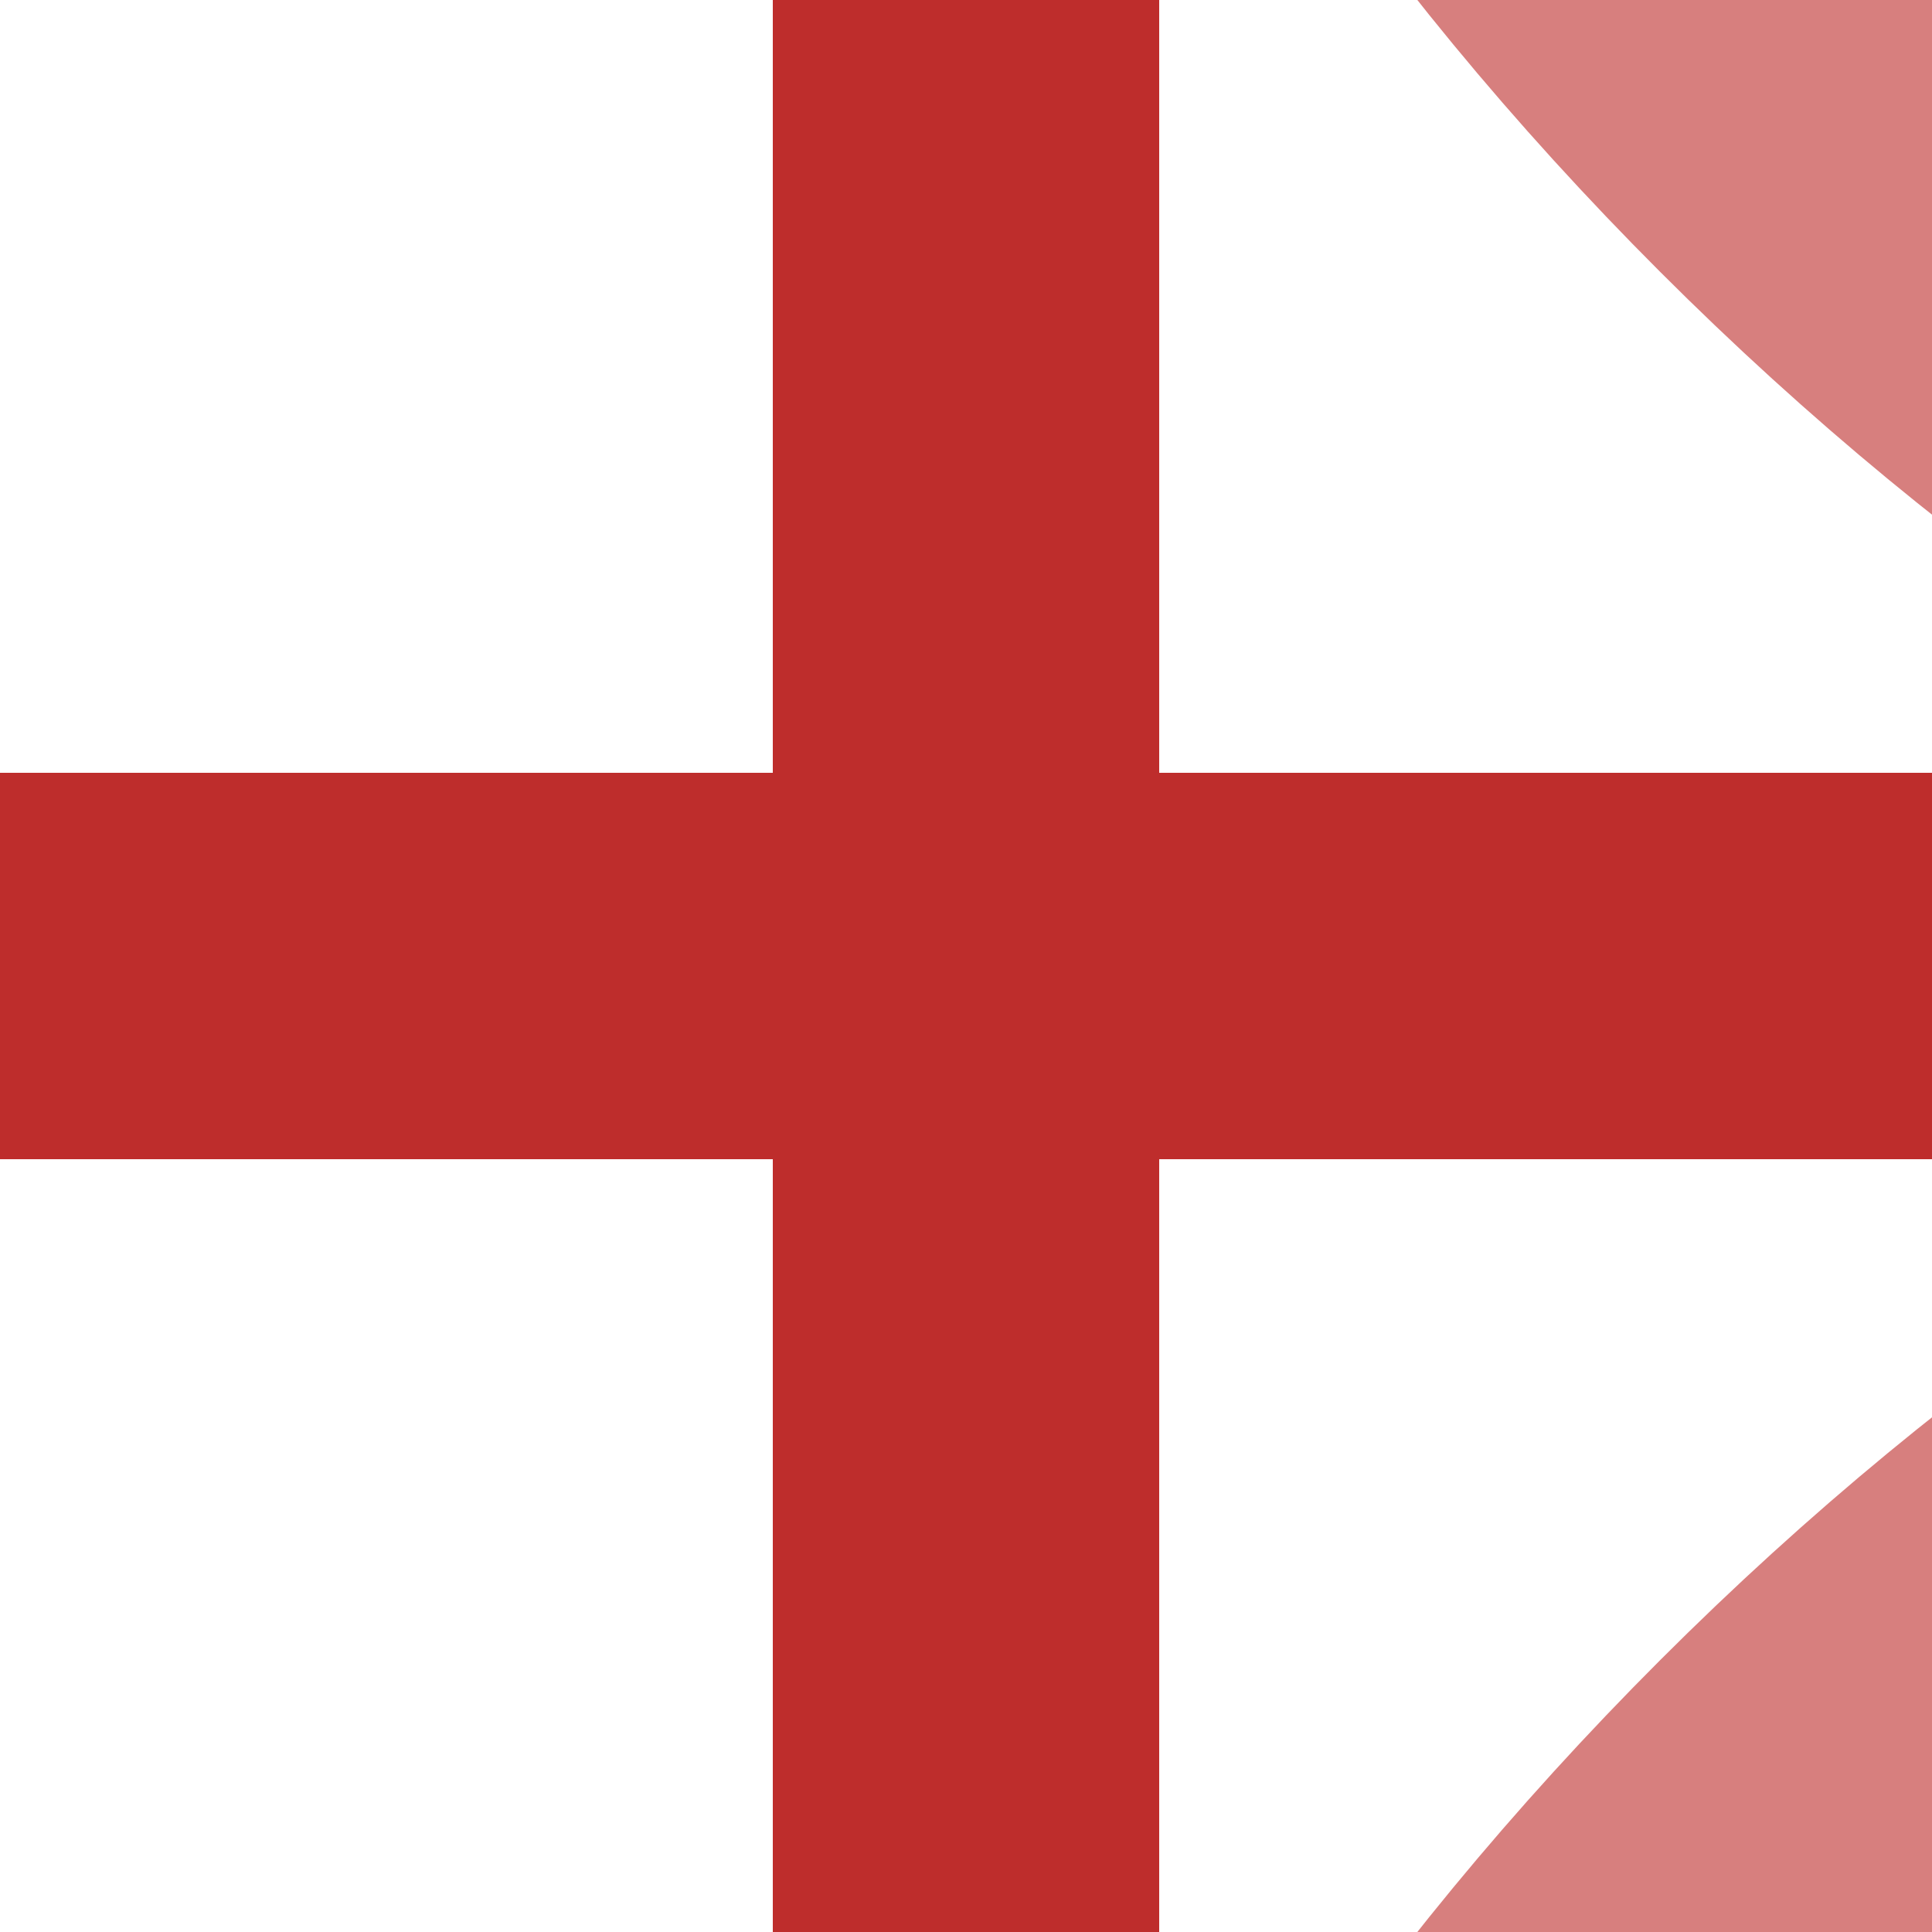
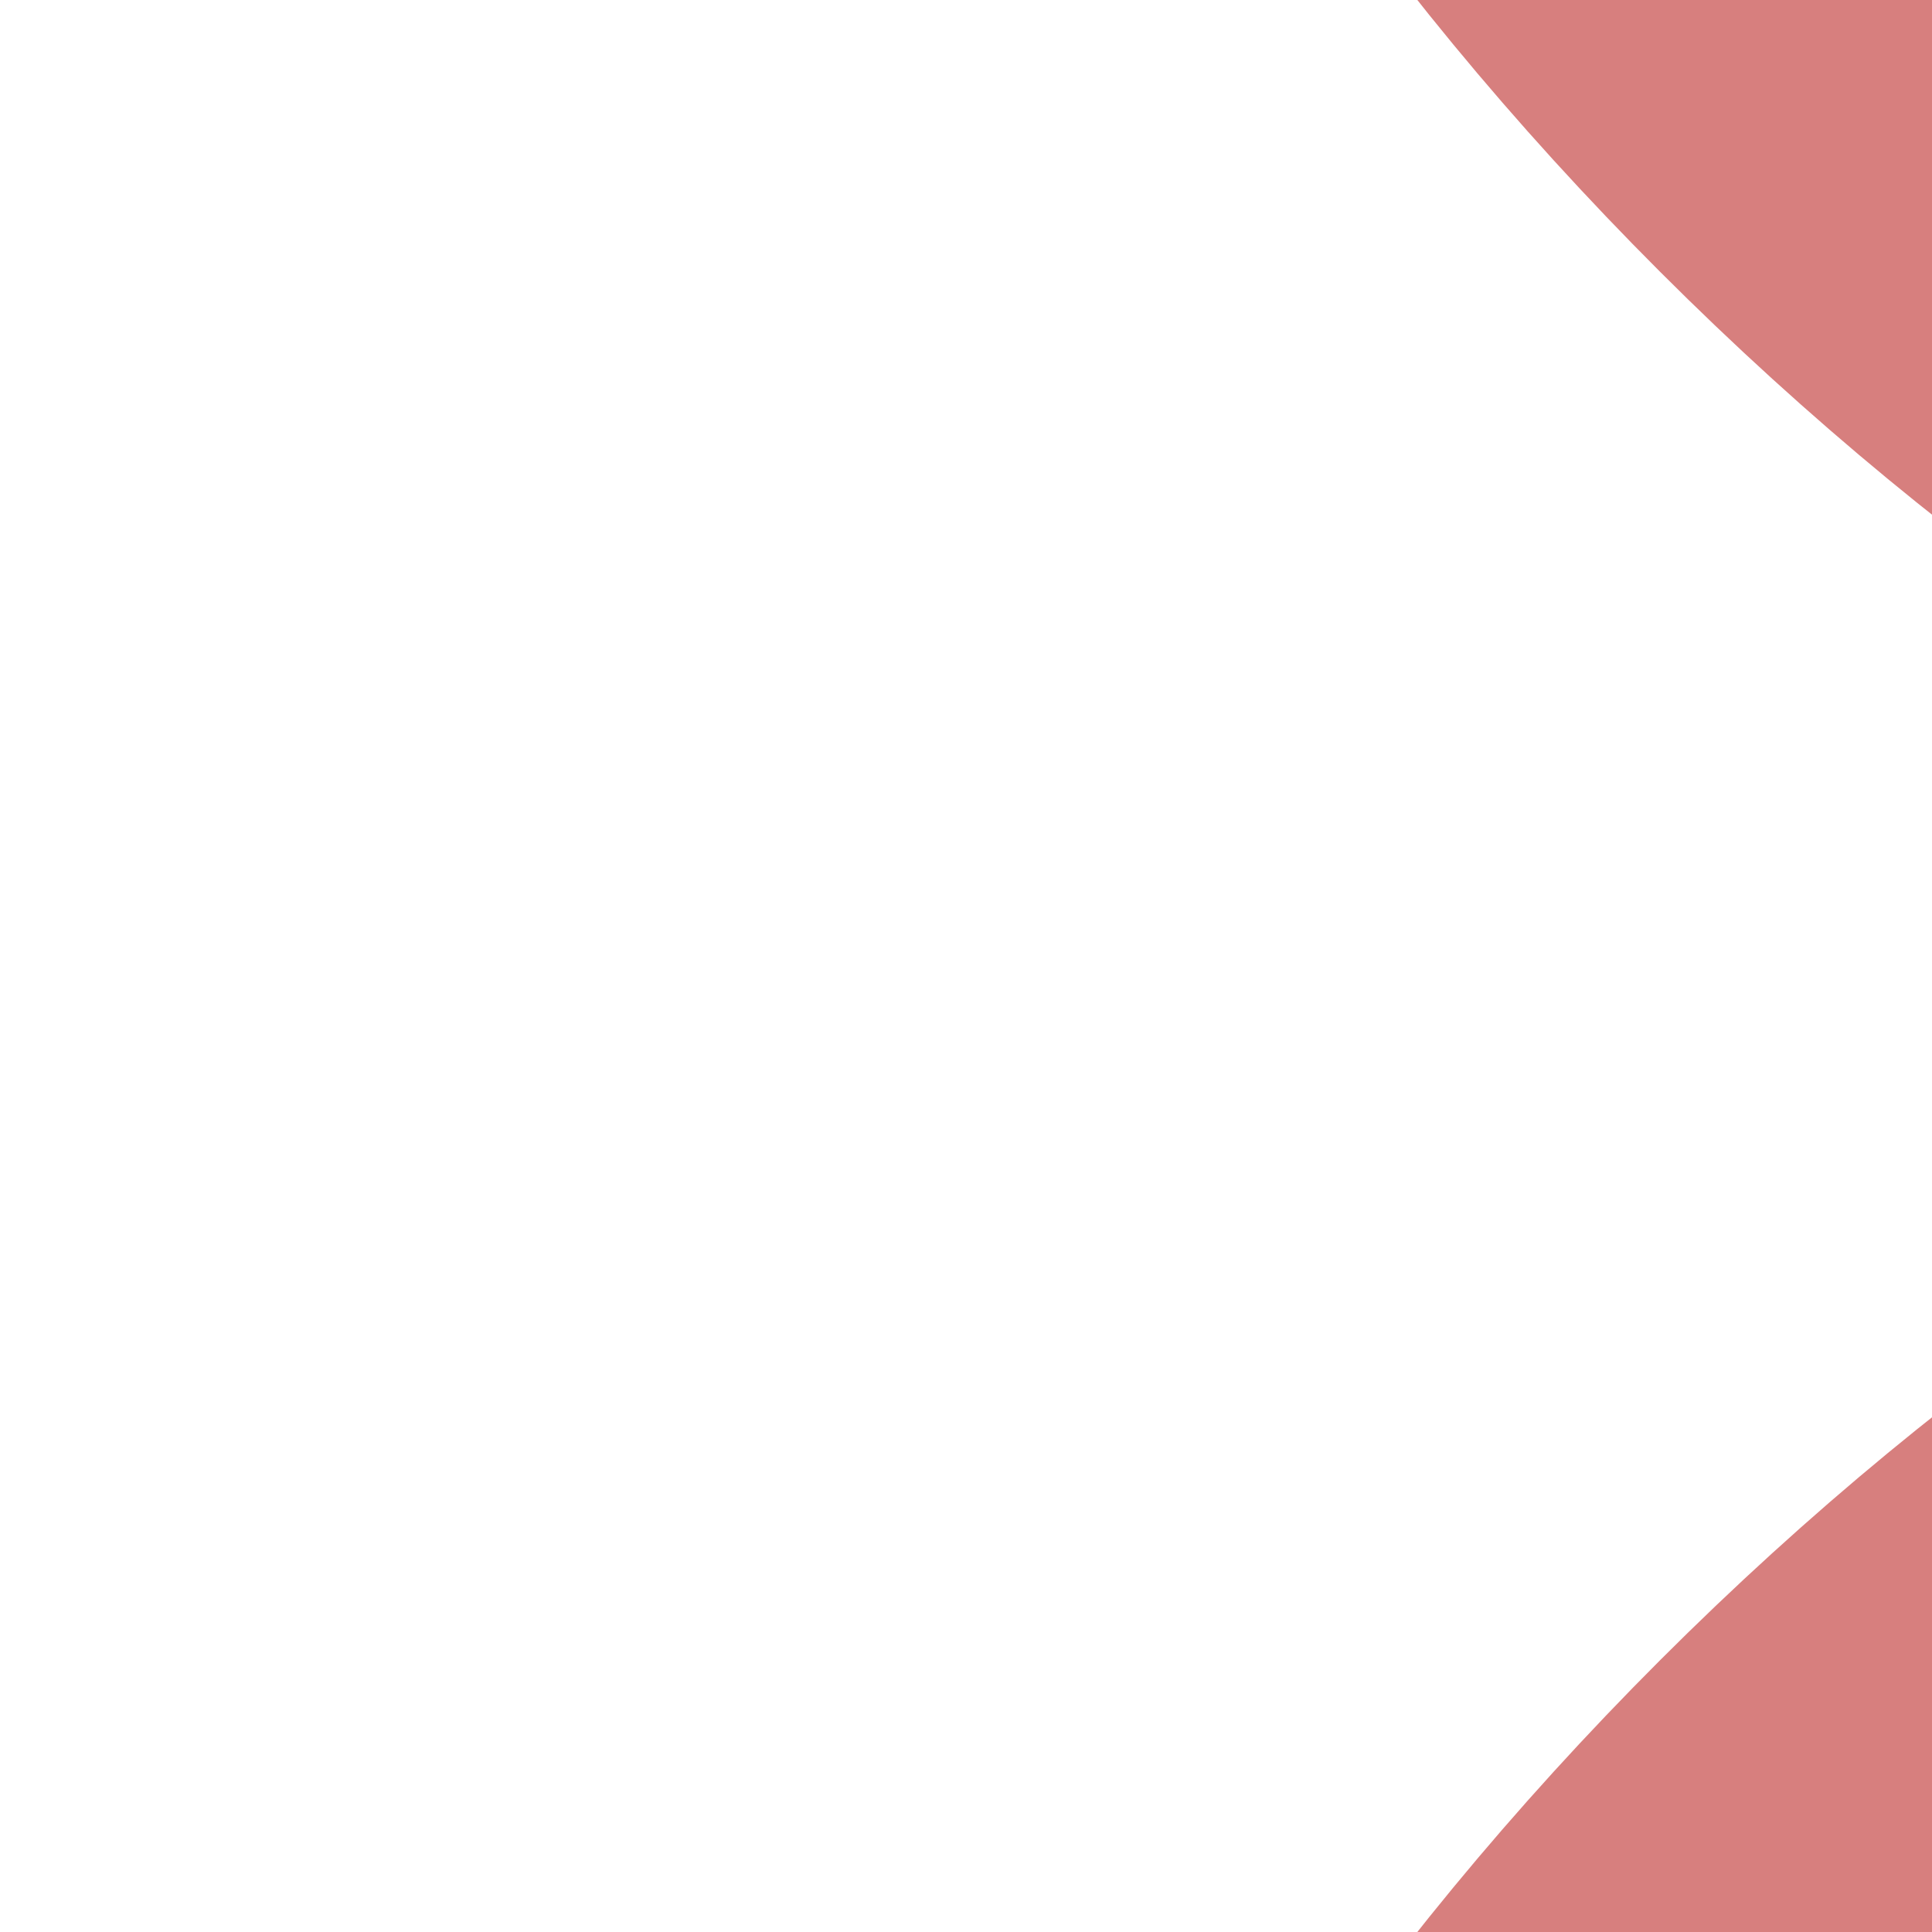
<svg xmlns="http://www.w3.org/2000/svg" width="500" height="500" viewBox="0 0 500 500">
  <title>kKRZxl+xl</title>
  <g style="stroke:#be2d2c;stroke-width:100;fill:none">
    <path id="c1" style="stroke:#d77f7e" d="M 250,-500 Q 250,-180 465,35 680,250 1000,250" />
    <path id="c2" style="stroke:#d77f7e" d="M 250,1000 Q 250,680 465,465 680,250 1000,250" />
-     <path id="V" d="M 250,0 V 500" />
-     <path id="H" d="M 0,250 H 500" />
  </g>
</svg>